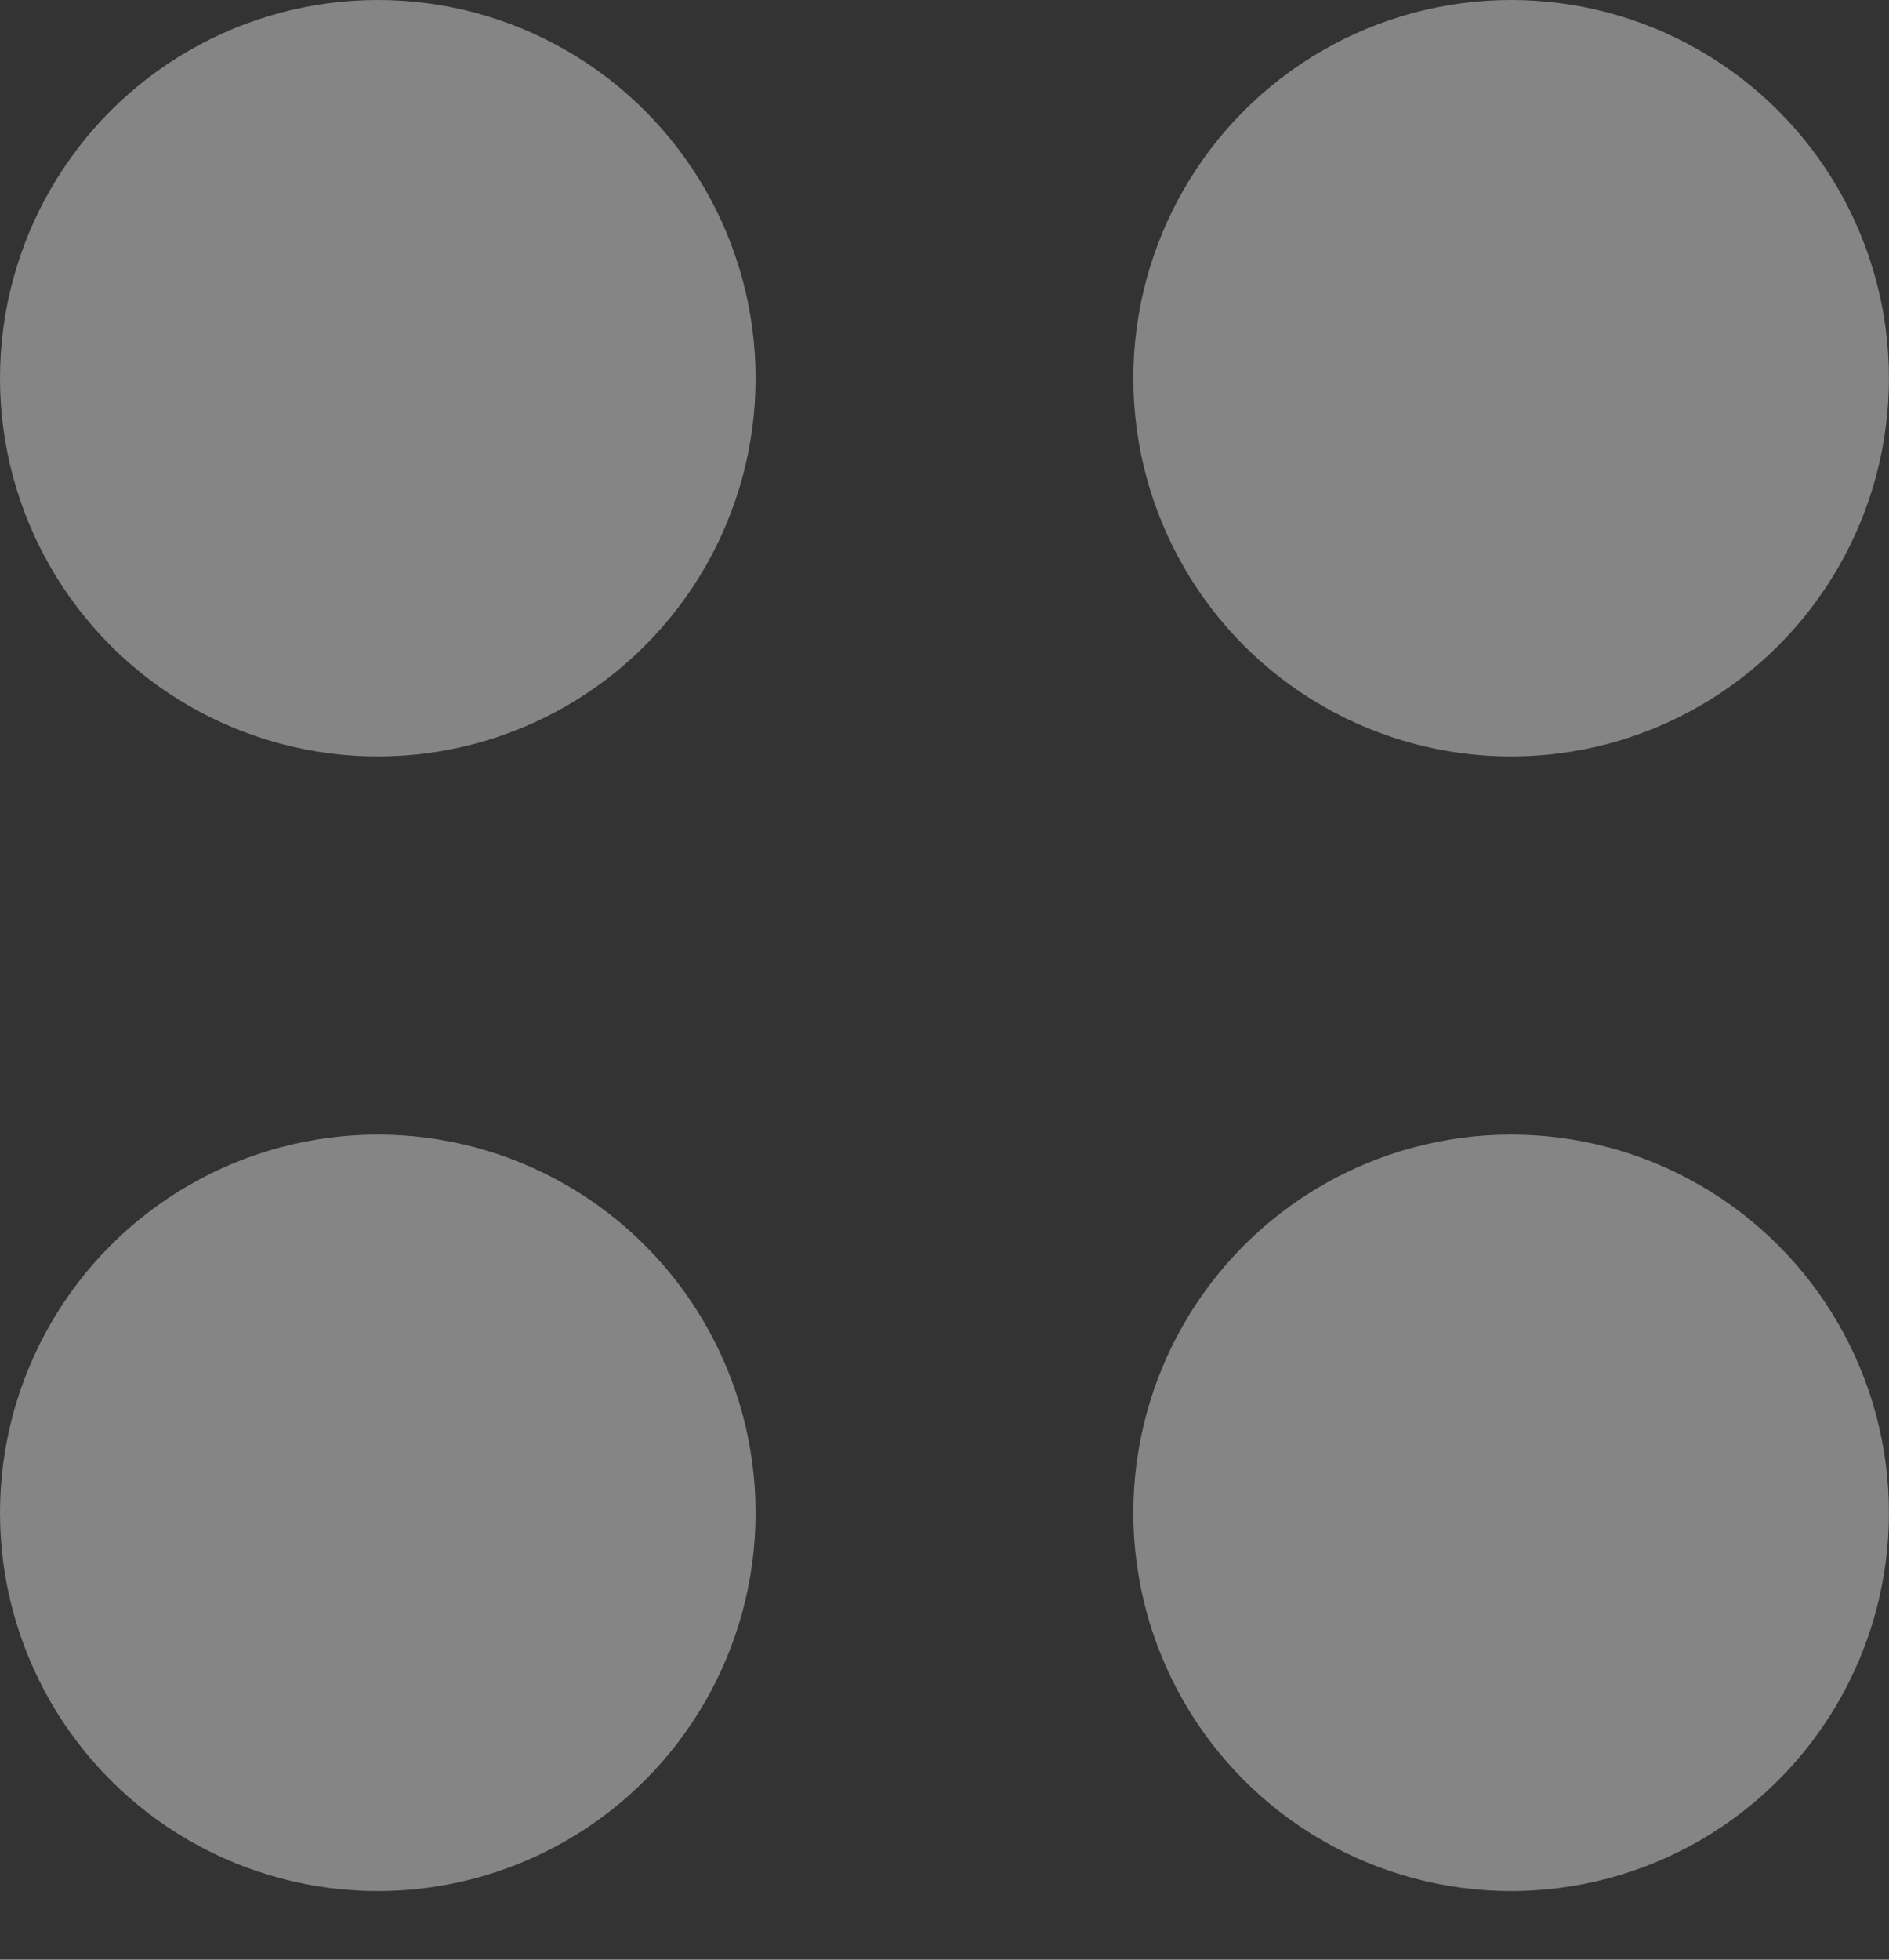
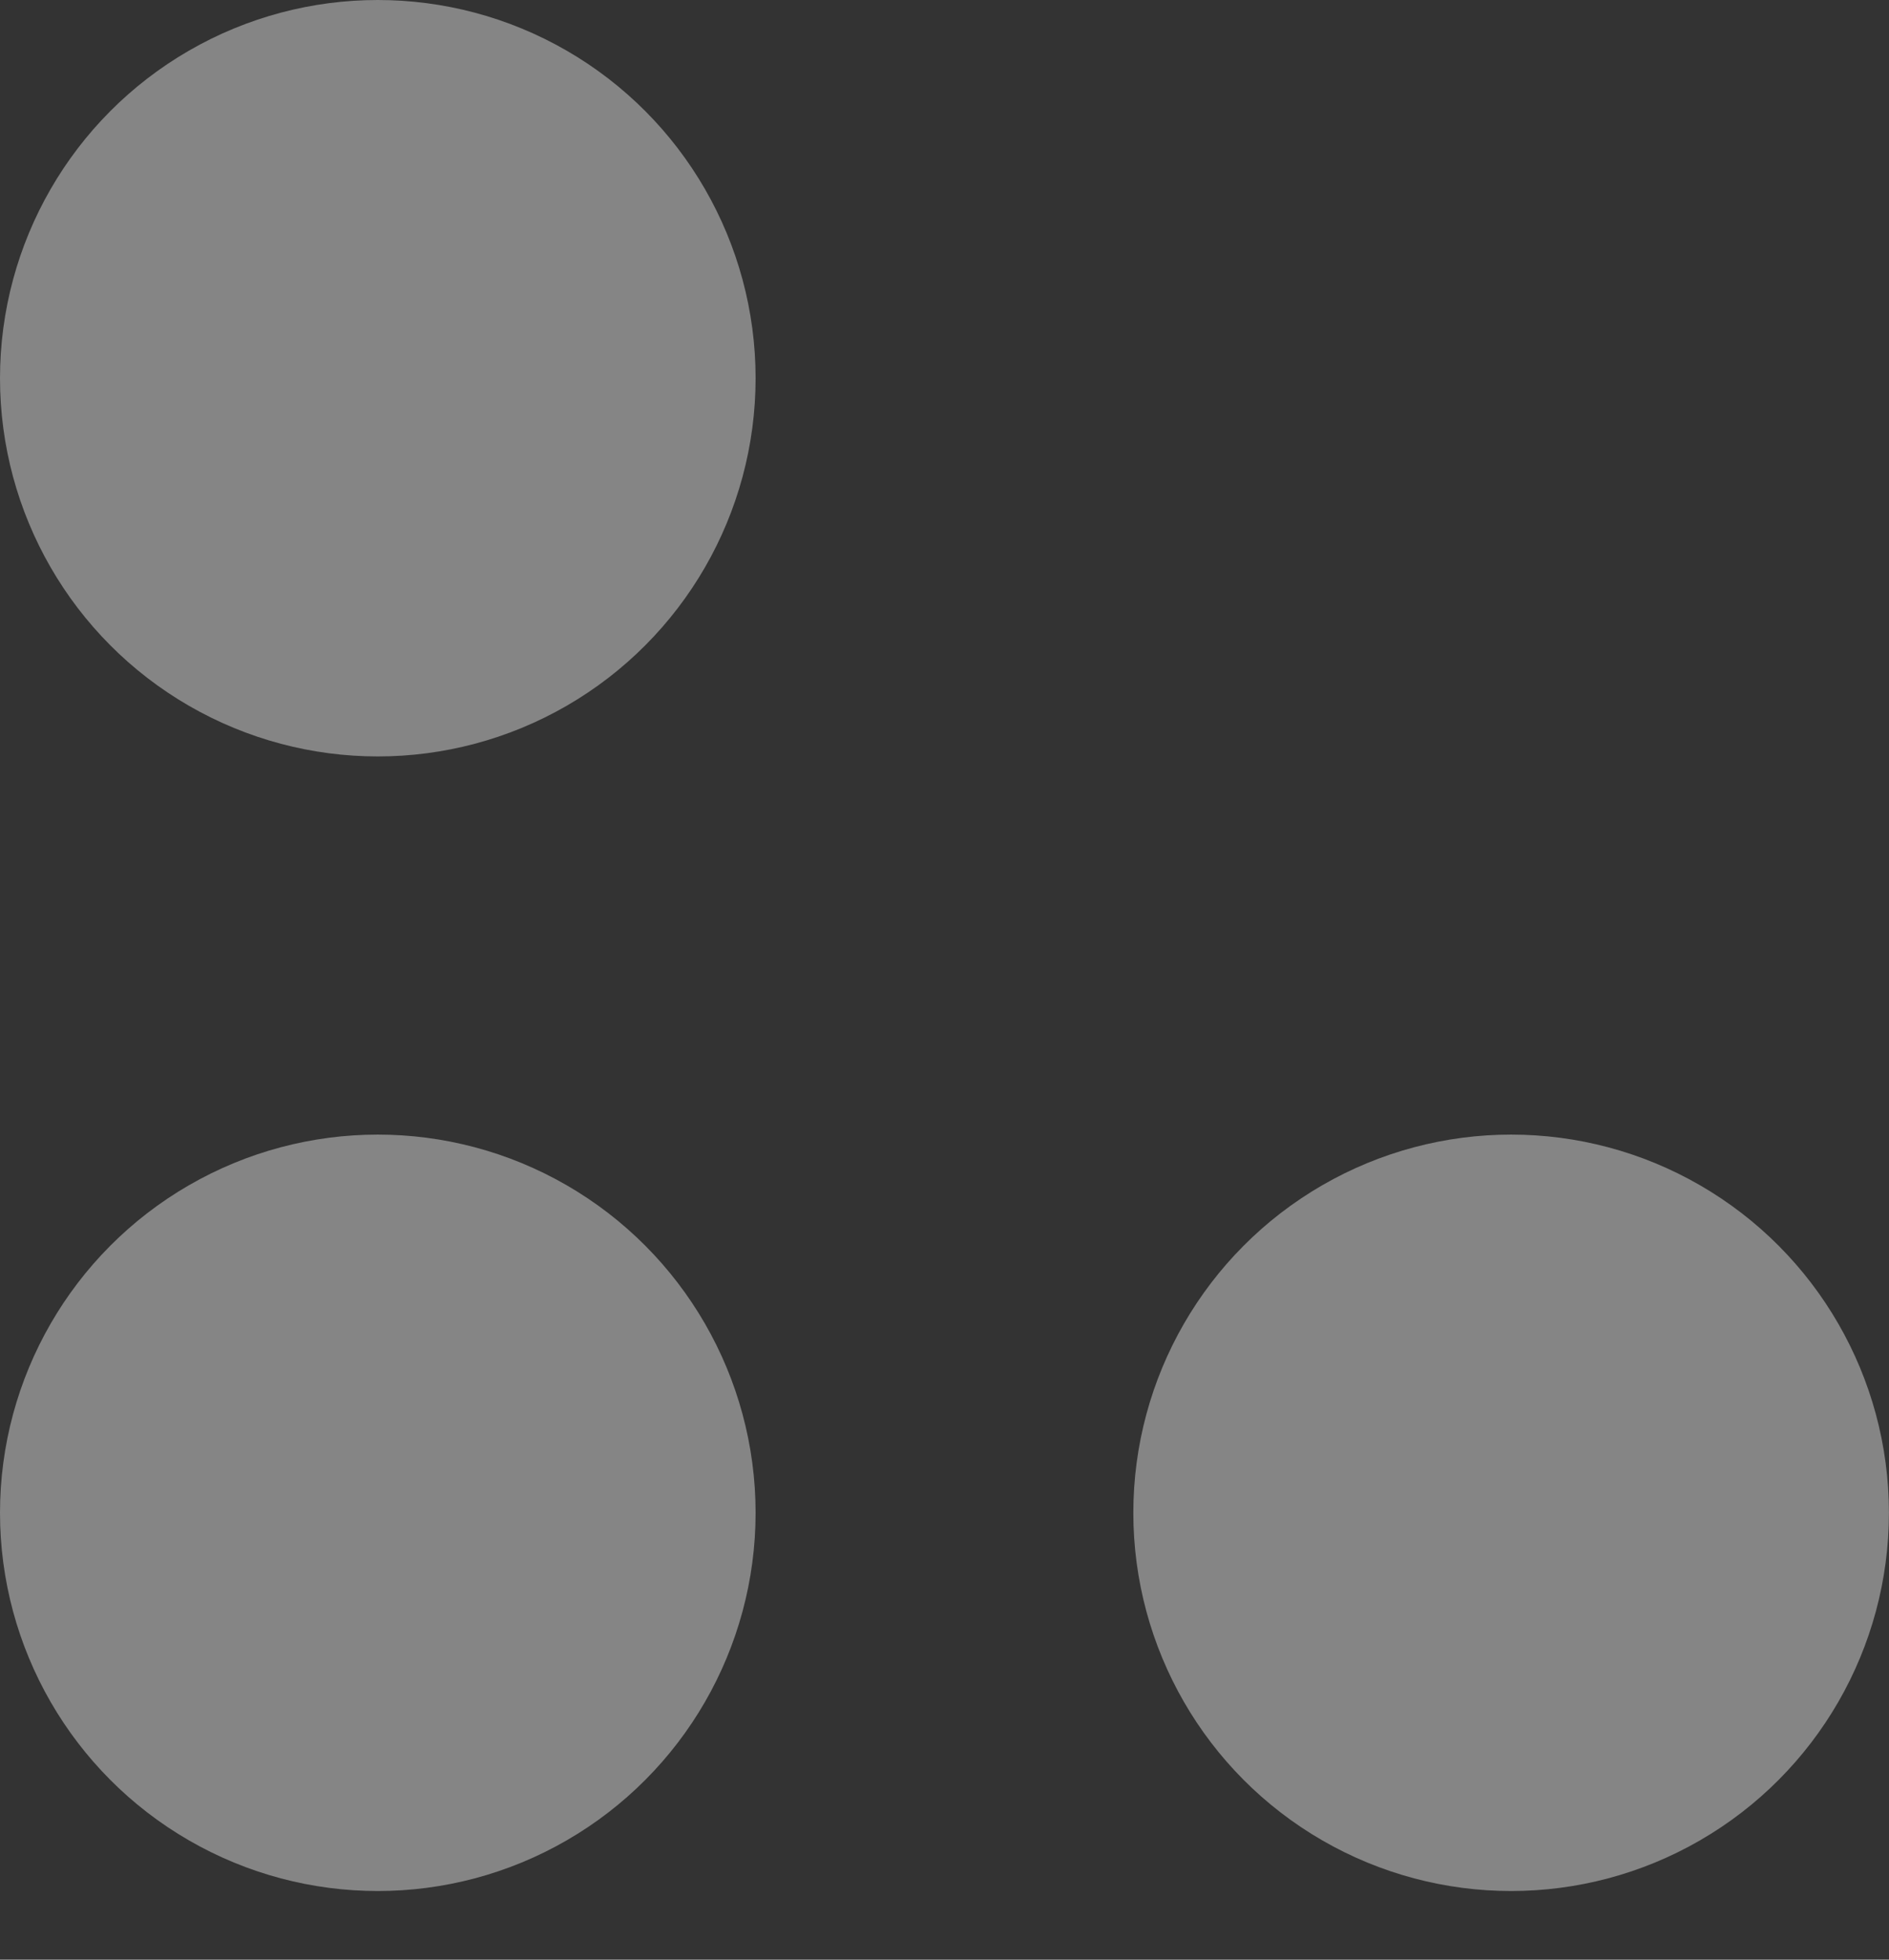
<svg xmlns="http://www.w3.org/2000/svg" width="27" height="28" fill="none">
  <rect width="100%" height="100%" fill="#333333" stroke="none" />
  <ellipse cx="5.4" cy="5.404" rx="5.4" ry="5.404" fill="#fff" fill-opacity=".4" />
  <ellipse cx="5.4" cy="21.615" rx="5.4" ry="5.404" fill="#fff" fill-opacity=".4" />
-   <ellipse cx="21.599" cy="5.404" rx="5.4" ry="5.404" fill="#fff" fill-opacity=".4" />
  <ellipse cx="21.599" cy="21.615" rx="5.4" ry="5.404" fill="#fff" fill-opacity=".4" />
</svg>